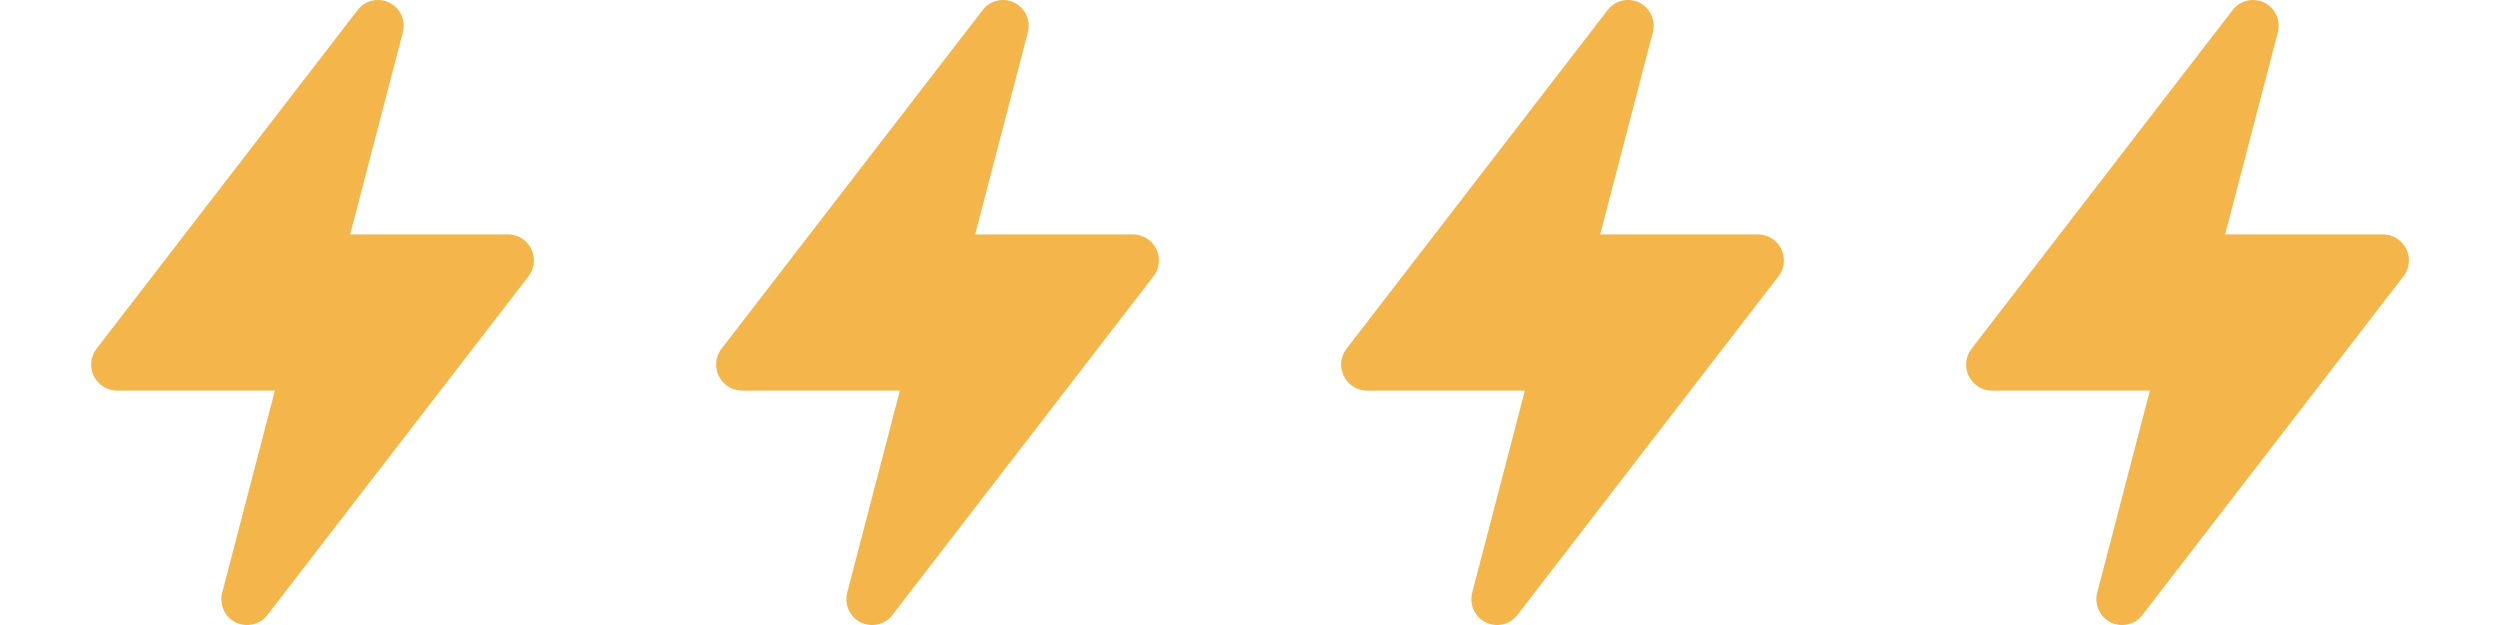
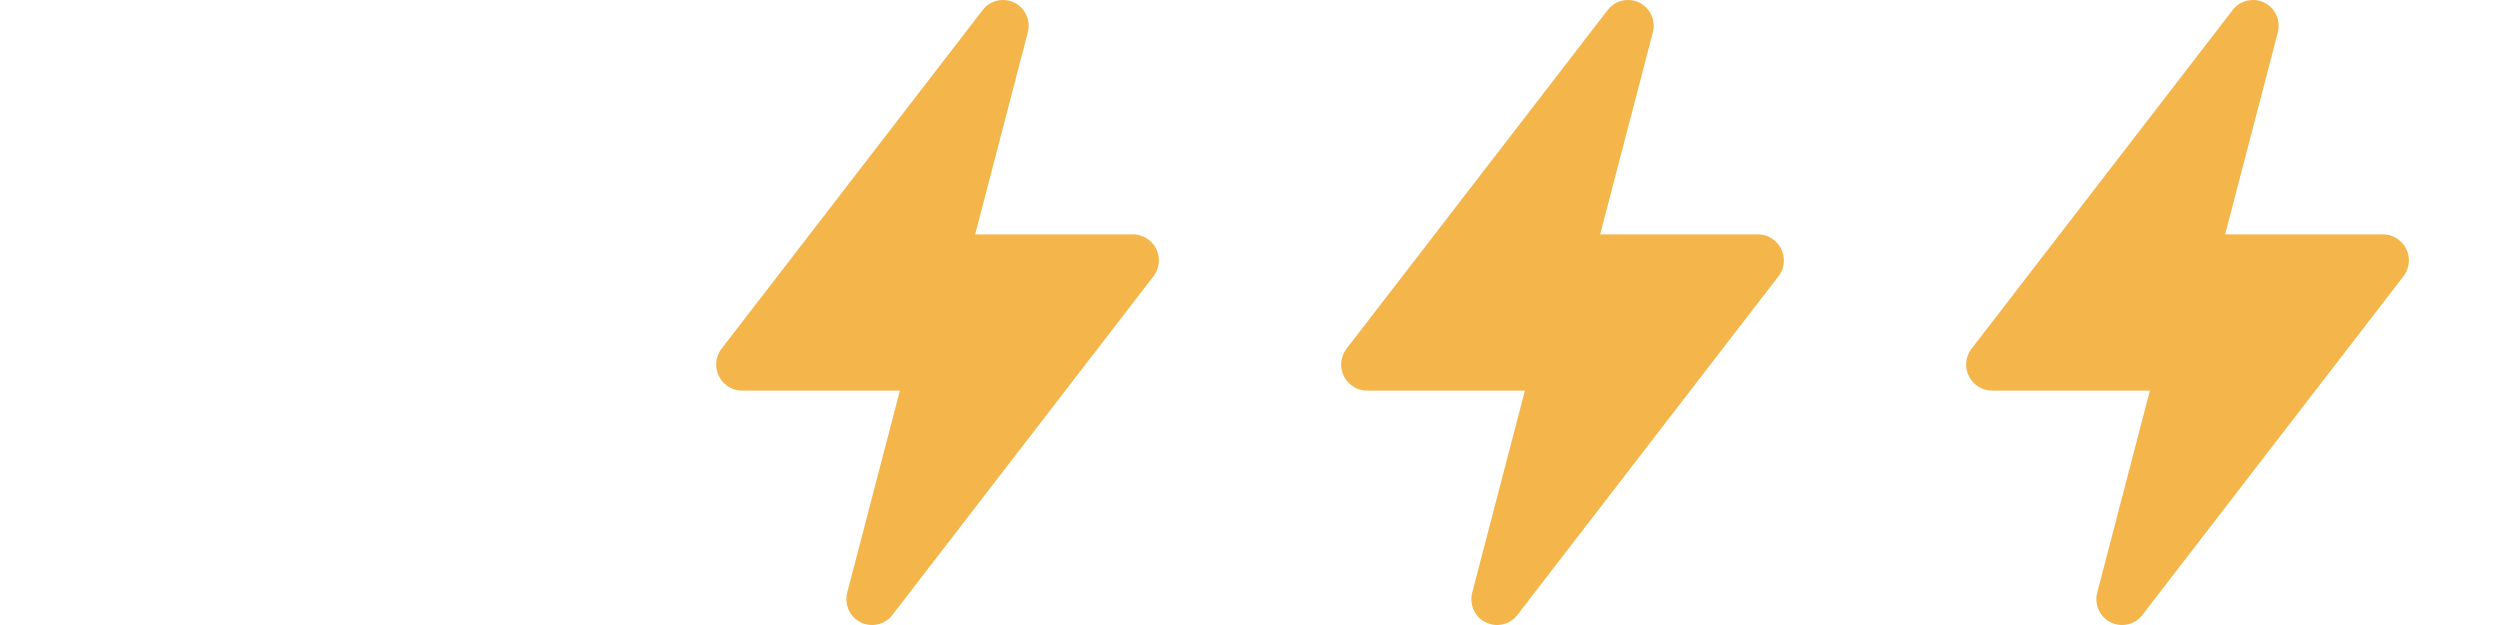
<svg xmlns="http://www.w3.org/2000/svg" width="64" height="16" viewBox="0 0 64 16" fill="none">
-   <path d="M8.964 6L10.304 0.86C10.324 0.797 10.334 0.73 10.334 0.66C10.334 0.297 10.04 0 9.677 0C9.47 0 9.287 0.093 9.167 0.243L2.477 8.92C2.387 9.034 2.334 9.177 2.334 9.334C2.334 9.7 2.634 10 3 10H7.037L5.697 15.14C5.676 15.204 5.667 15.271 5.667 15.34C5.667 15.704 5.96 16 6.324 16C6.53 16 6.714 15.907 6.834 15.757L13.524 7.08C13.614 6.966 13.667 6.824 13.667 6.667C13.667 6.3 13.367 6 13.001 6H8.964Z" fill="#F4B54A" />
  <path d="M24.964 6L26.304 0.86C26.324 0.797 26.334 0.73 26.334 0.66C26.334 0.297 26.041 0 25.677 0C25.471 0 25.287 0.093 25.168 0.243L18.477 8.92C18.387 9.034 18.334 9.177 18.334 9.334C18.334 9.7 18.634 10 19 10H23.037L21.697 15.14C21.677 15.204 21.667 15.271 21.667 15.34C21.668 15.704 21.96 16 22.324 16C22.53 16 22.714 15.907 22.834 15.757L29.523 7.08C29.614 6.966 29.667 6.824 29.667 6.667C29.667 6.3 29.367 6 29 6H24.964Z" fill="#F4B54A" />
  <path d="M40.964 6L42.304 0.86C42.324 0.797 42.334 0.73 42.334 0.66C42.334 0.297 42.041 0 41.677 0C41.471 0 41.287 0.093 41.167 0.243L34.477 8.92C34.388 9.034 34.334 9.177 34.334 9.334C34.334 9.7 34.634 10 35.001 10H39.037L37.697 15.14C37.676 15.204 37.667 15.271 37.667 15.34C37.667 15.704 37.961 16 38.324 16C38.531 16 38.714 15.907 38.834 15.757L45.523 7.08C45.614 6.966 45.667 6.824 45.667 6.667C45.667 6.3 45.367 6 45.001 6H40.964Z" fill="#F4B54A" />
  <path d="M56.964 6L58.304 0.86C58.324 0.797 58.334 0.73 58.334 0.66C58.334 0.297 58.041 0 57.677 0C57.471 0 57.287 0.093 57.167 0.243L50.477 8.92C50.388 9.034 50.334 9.177 50.334 9.334C50.334 9.7 50.634 10 51.001 10H55.037L53.697 15.14C53.676 15.204 53.667 15.271 53.667 15.34C53.667 15.704 53.961 16 54.324 16C54.531 16 54.714 15.907 54.834 15.757L61.523 7.08C61.614 6.966 61.667 6.824 61.667 6.667C61.667 6.3 61.367 6 61.001 6H56.964Z" fill="#F4B54A" />
</svg>